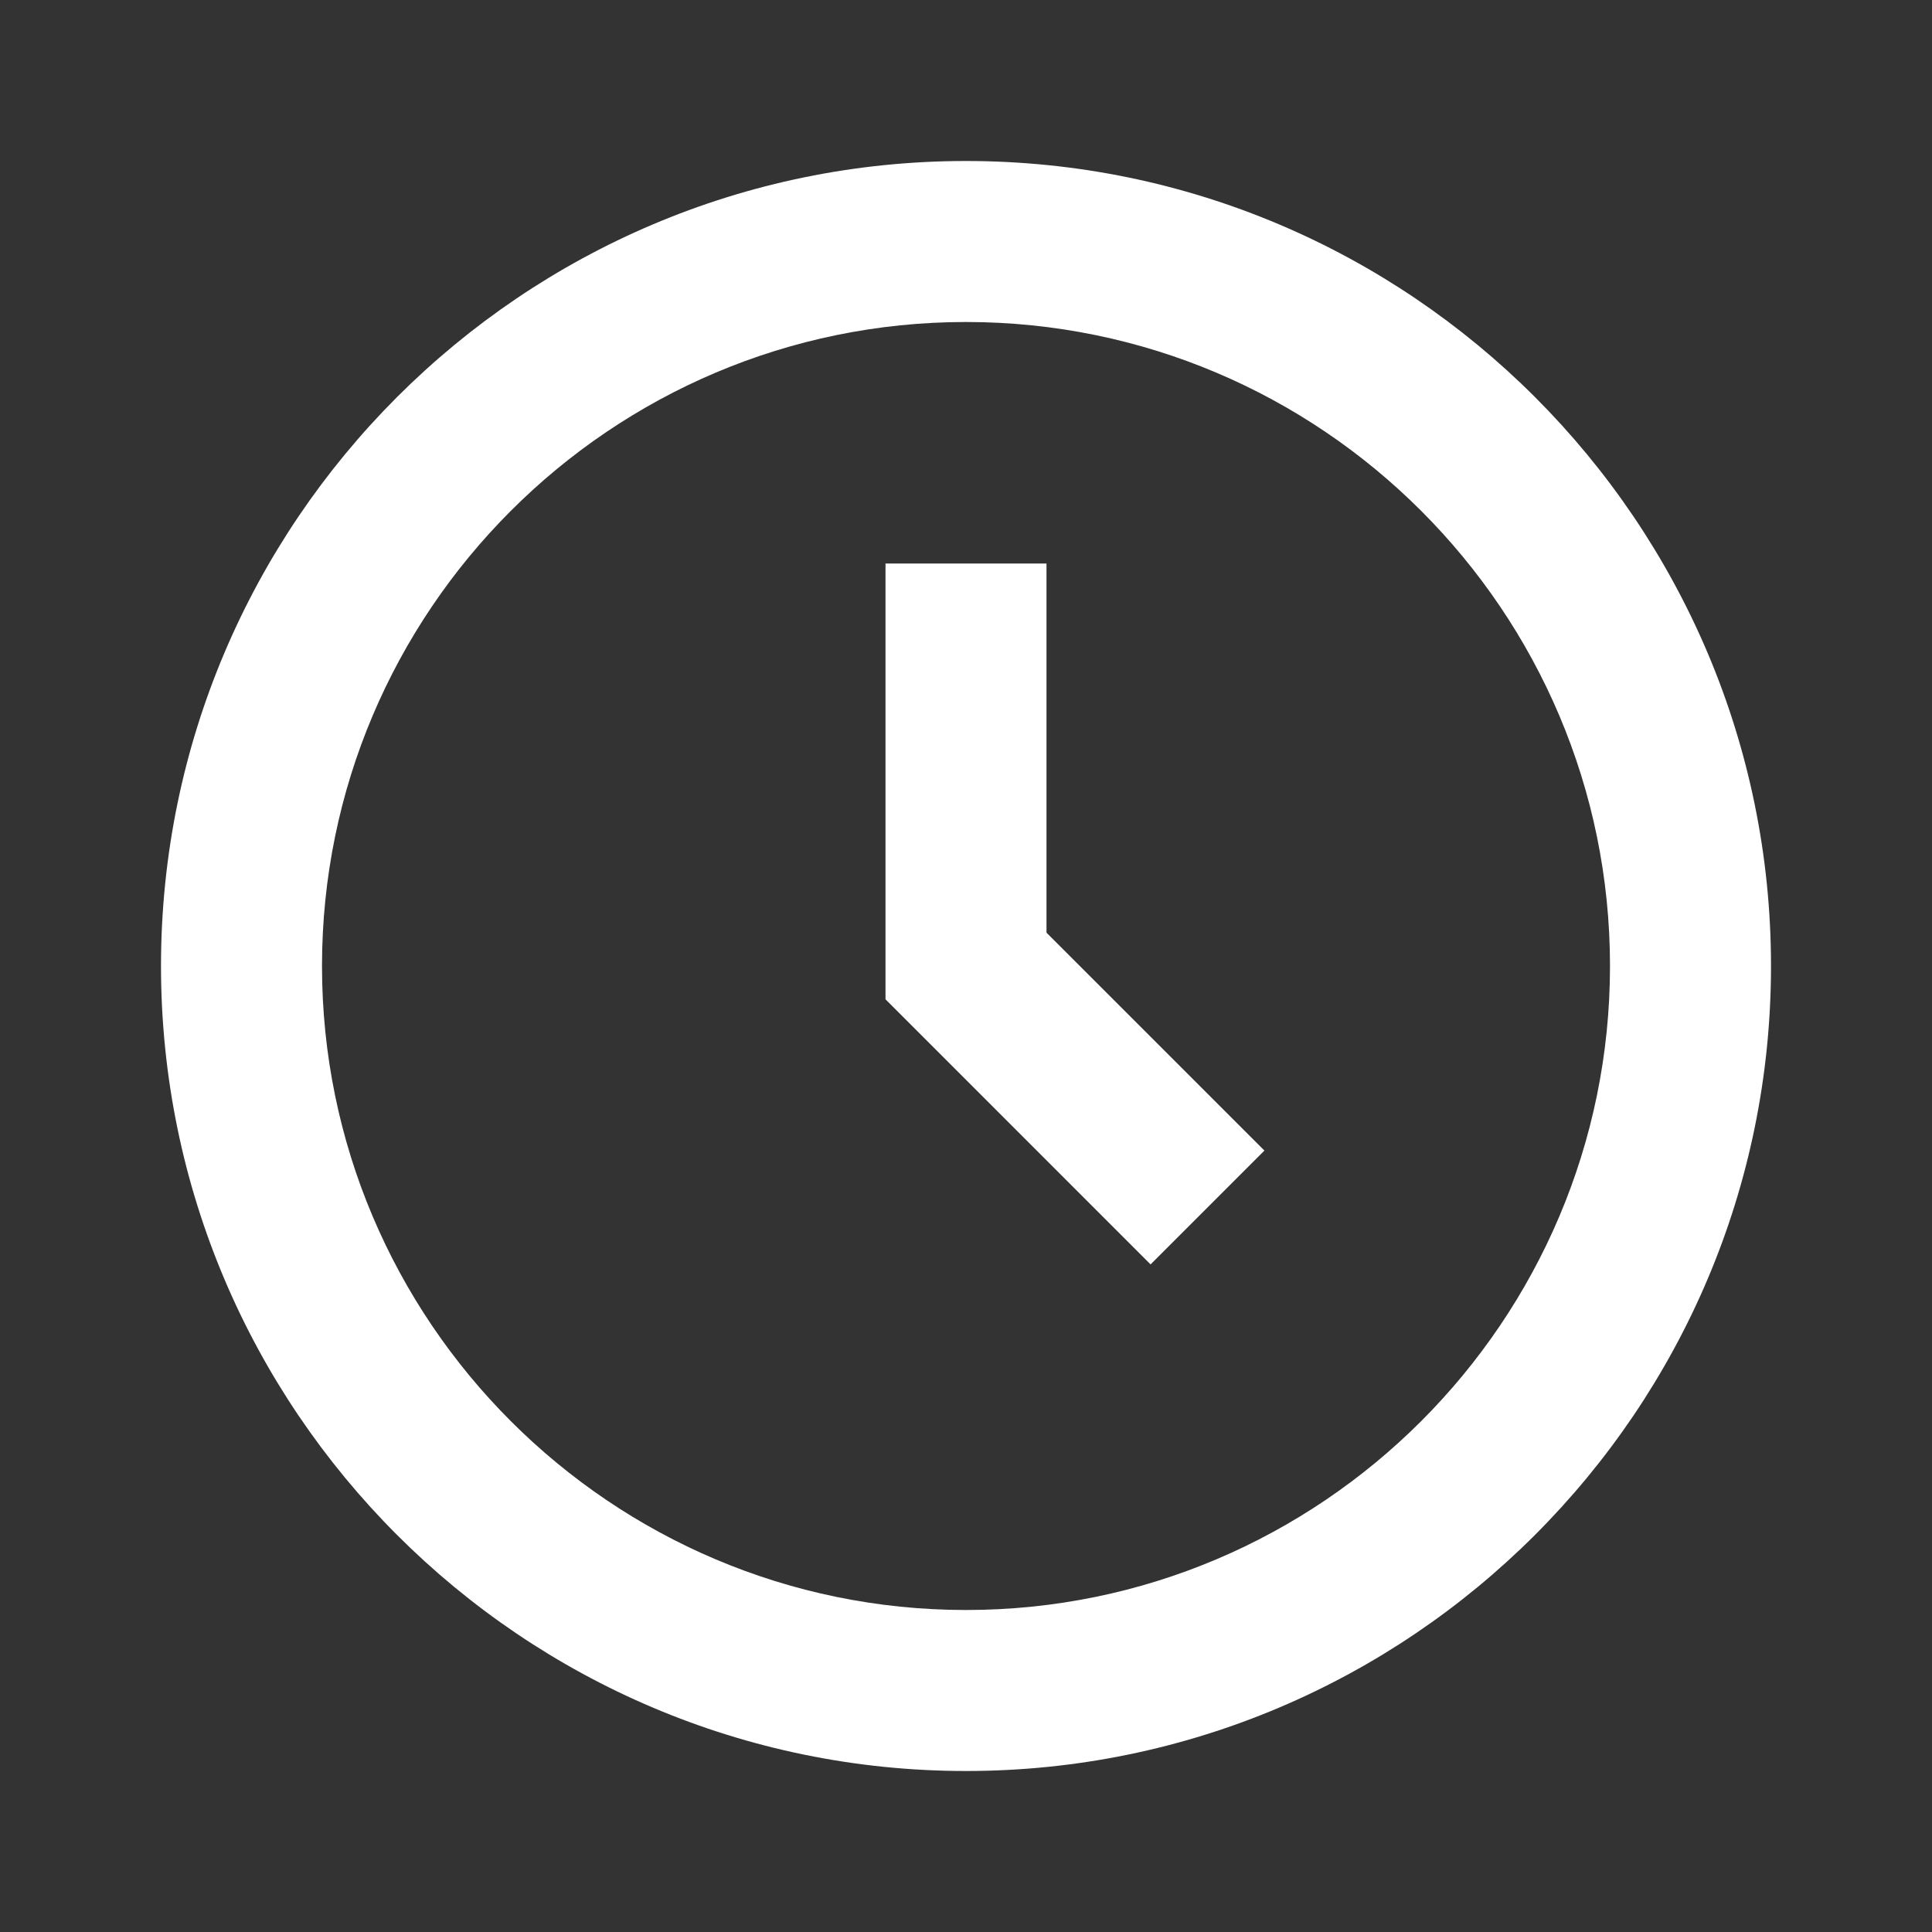
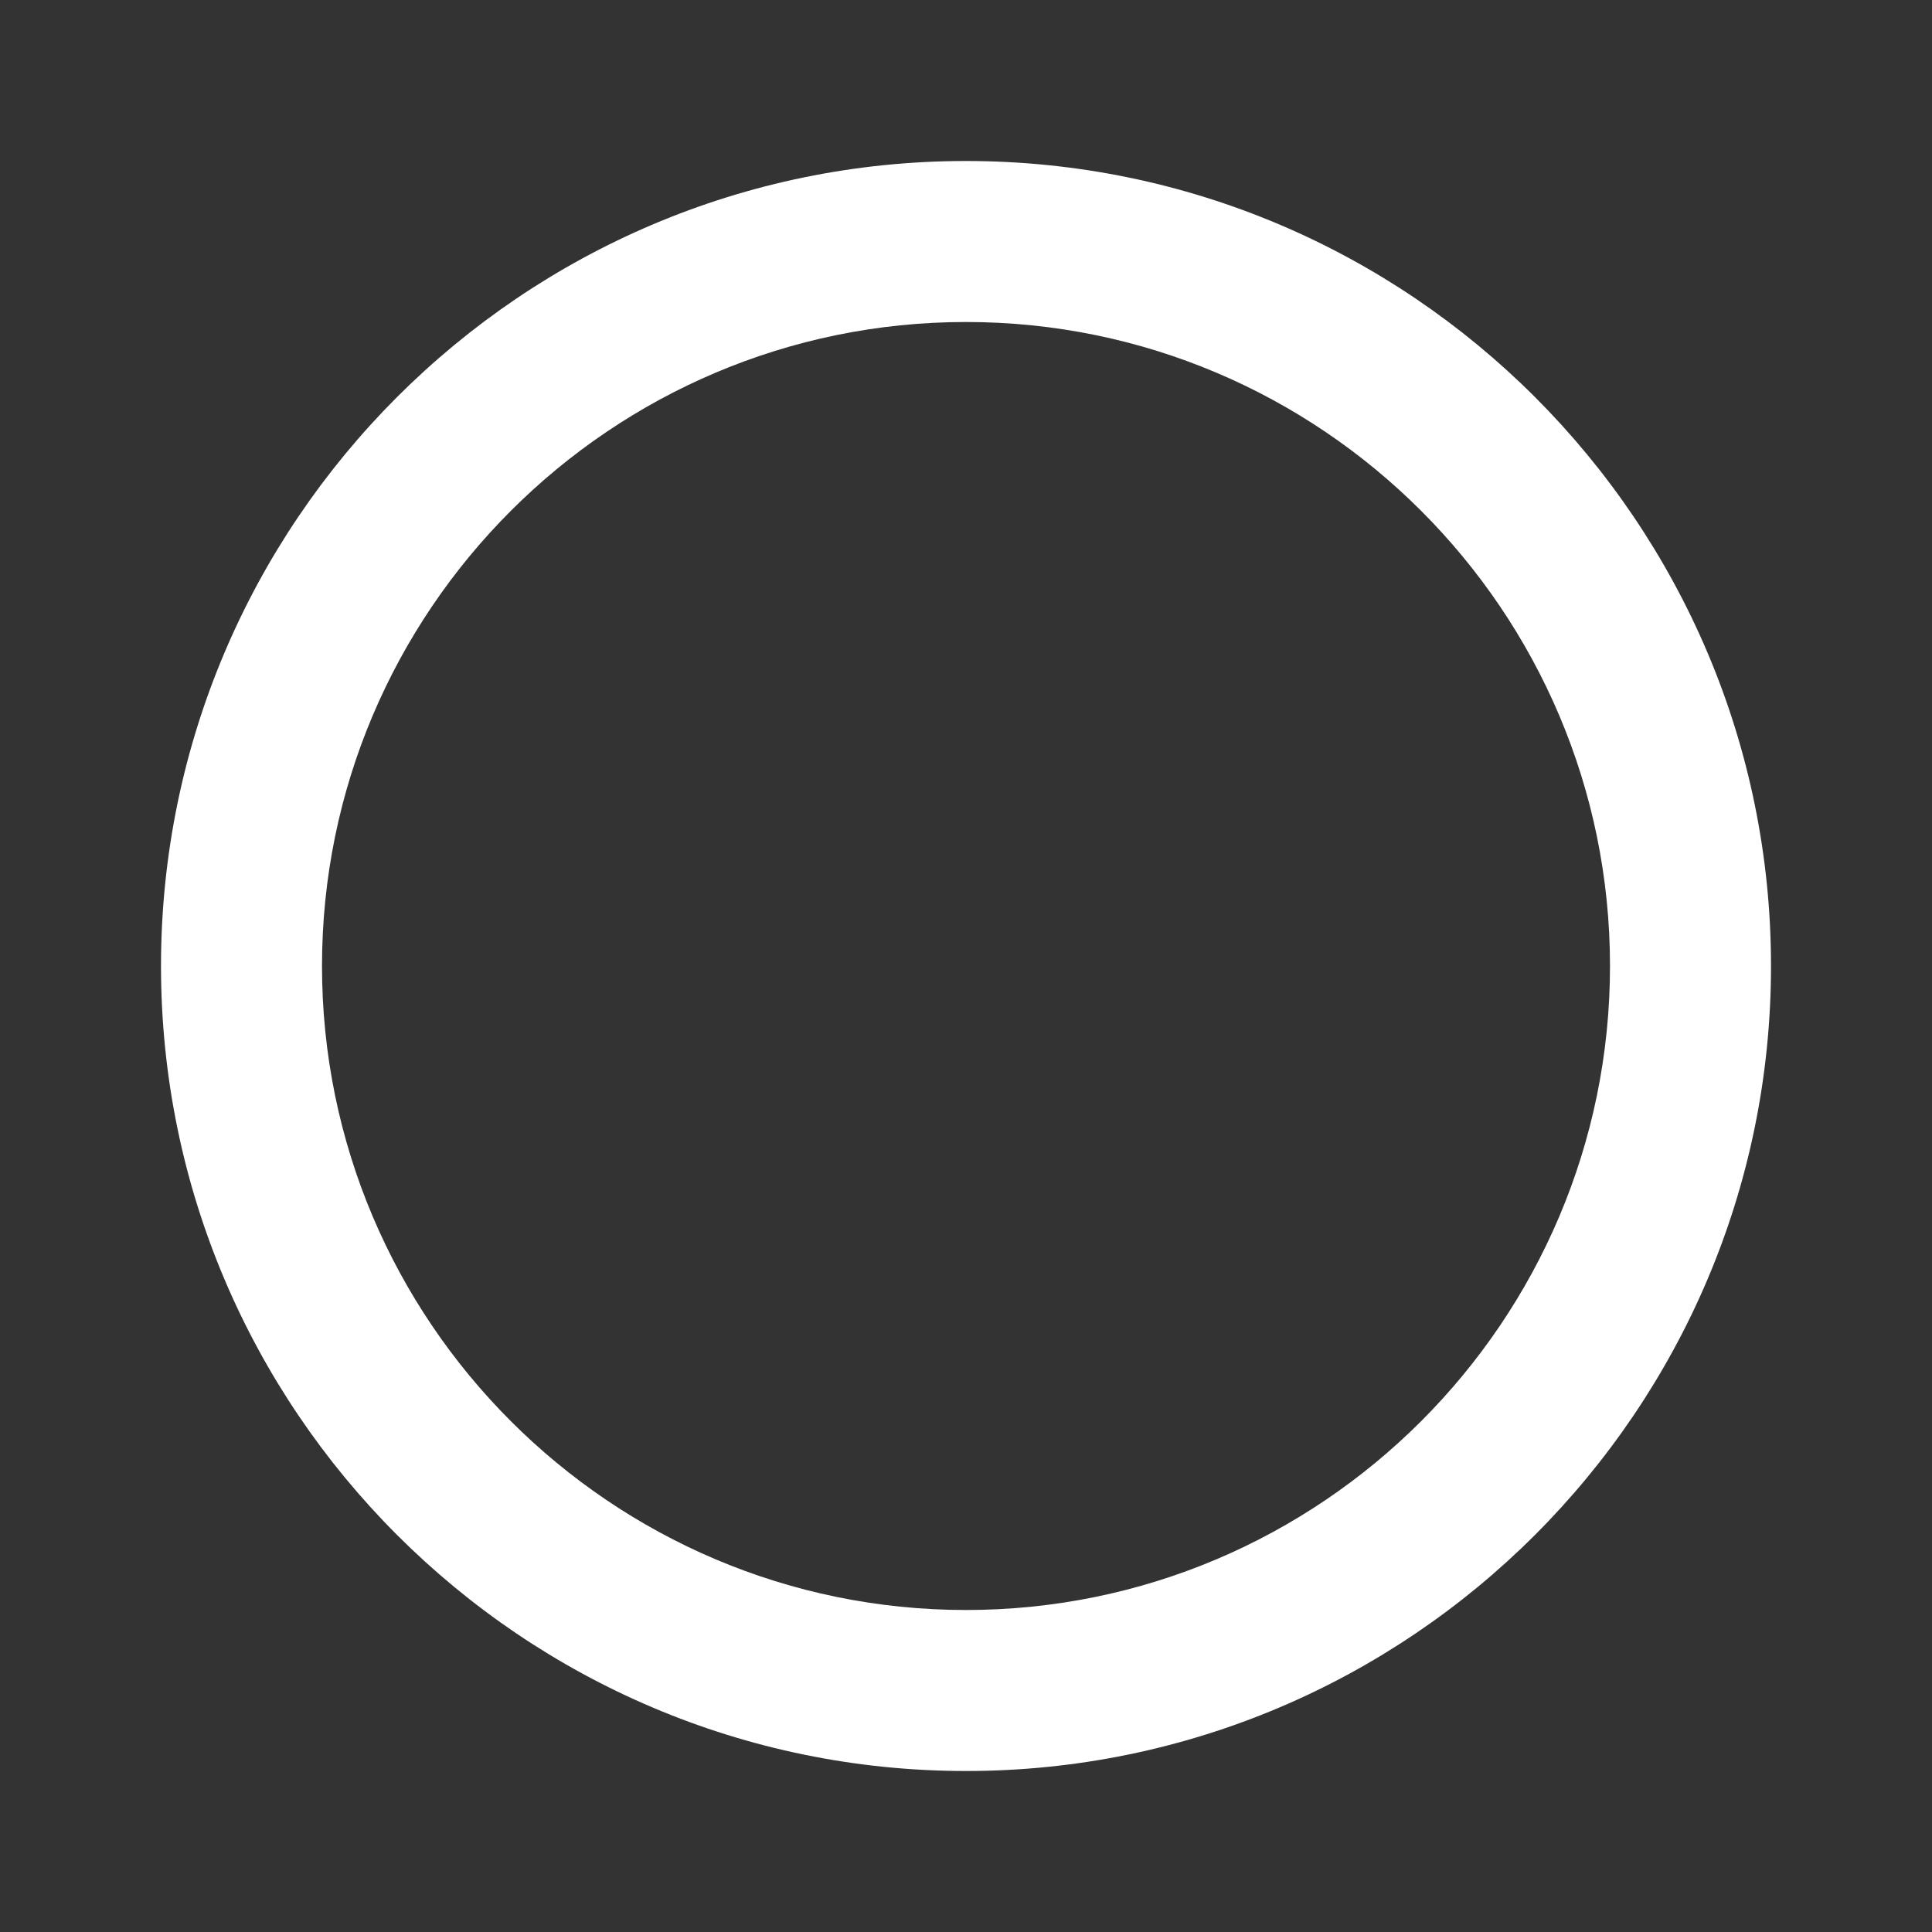
<svg xmlns="http://www.w3.org/2000/svg" width="54" height="54" viewBox="0 0 54 54" fill="none">
  <rect x="0" y="0" width="54" height="54" fill="#333333" stroke="none" />
  <path d="M27 4.5C14.594 4.5 4.5 14.594 4.5 27C4.5 39.407 14.594 49.5 27 49.5C39.407 49.5 49.5 39.407 49.5 27C49.5 14.594 39.407 4.5 27 4.5ZM27 45C17.075 45 9 36.925 9 27C9 17.075 17.075 9 27 9C36.925 9 45 17.075 45 27C45 36.925 36.925 45 27 45Z" fill="white" />
-   <path d="M29.25 15.75H24.75V27.931L32.159 35.341L35.341 32.159L29.25 26.069V15.75Z" fill="white" />
</svg>